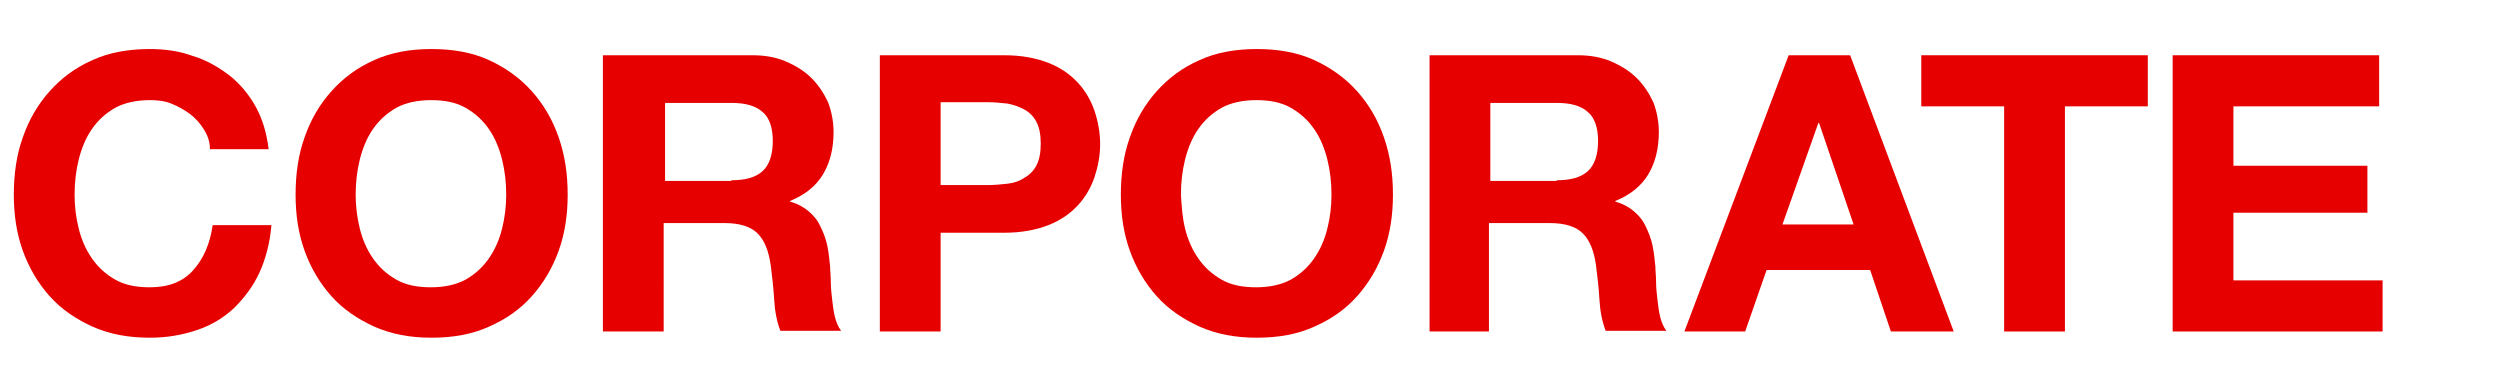
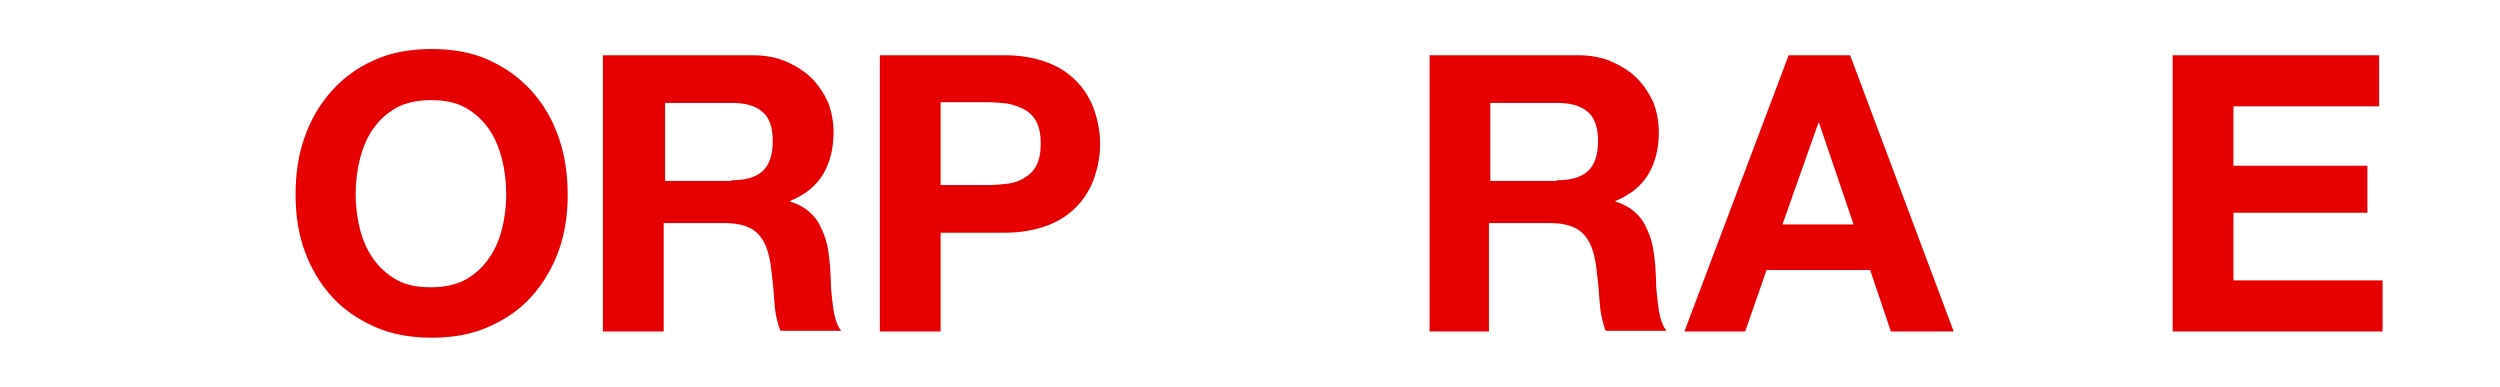
<svg xmlns="http://www.w3.org/2000/svg" version="1.1" id="レイヤー_1" x="0px" y="0px" viewBox="0 0 362 56" style="enable-background:new 0 0 362 56;" xml:space="preserve">
  <style type="text/css">
	.st0{fill:#E60000;}
</style>
  <g>
-     <path class="st0" d="M29.5,18.7c-0.5-0.8-1.2-1.6-2-2.2c-0.8-0.6-1.7-1.1-2.7-1.5c-1-0.4-2-0.5-3.1-0.5c-2,0-3.7,0.4-5,1.1   c-1.4,0.8-2.5,1.8-3.4,3.1c-0.9,1.3-1.5,2.8-1.9,4.4c-0.4,1.6-0.6,3.3-0.6,5.1c0,1.7,0.2,3.3,0.6,4.9c0.4,1.6,1,3,1.9,4.3   c0.9,1.3,2,2.3,3.4,3.1c1.4,0.8,3.1,1.1,5,1.1c2.7,0,4.8-0.8,6.3-2.5s2.4-3.8,2.8-6.5h8.5c-0.2,2.5-0.8,4.8-1.7,6.8   c-0.9,2-2.2,3.7-3.7,5.2c-1.5,1.4-3.3,2.5-5.4,3.2s-4.3,1.1-6.8,1.1c-3.1,0-5.8-0.5-8.3-1.6c-2.4-1.1-4.5-2.5-6.2-4.4   c-1.7-1.9-3-4.1-3.9-6.6c-0.9-2.5-1.3-5.2-1.3-8.1c0-3,0.4-5.8,1.3-8.3c0.9-2.6,2.2-4.8,3.9-6.7s3.7-3.4,6.2-4.5   c2.4-1.1,5.2-1.6,8.3-1.6c2.2,0,4.3,0.3,6.2,1c2,0.6,3.7,1.6,5.3,2.8c1.5,1.2,2.8,2.7,3.8,4.5s1.6,3.8,1.9,6.2h-8.5   C30.4,20.4,30,19.5,29.5,18.7z" />
    <path class="st0" d="M44.1,19.9c0.9-2.6,2.2-4.8,3.9-6.7s3.7-3.4,6.2-4.5c2.4-1.1,5.2-1.6,8.3-1.6c3.1,0,5.9,0.5,8.3,1.6   c2.4,1.1,4.5,2.6,6.2,4.5c1.7,1.9,3,4.1,3.9,6.7c0.9,2.6,1.3,5.3,1.3,8.3c0,2.9-0.4,5.6-1.3,8.1c-0.9,2.5-2.2,4.7-3.9,6.6   c-1.7,1.9-3.7,3.3-6.2,4.4c-2.4,1.1-5.2,1.6-8.3,1.6c-3.1,0-5.8-0.5-8.3-1.6c-2.4-1.1-4.5-2.5-6.2-4.4c-1.7-1.9-3-4.1-3.9-6.6   c-0.9-2.5-1.3-5.2-1.3-8.1C42.8,25.2,43.2,22.4,44.1,19.9z M52.1,33.1c0.4,1.6,1,3,1.9,4.3c0.9,1.3,2,2.3,3.4,3.1   c1.4,0.8,3.1,1.1,5,1.1c2,0,3.7-0.4,5-1.1c1.4-0.8,2.5-1.8,3.4-3.1c0.9-1.3,1.5-2.7,1.9-4.3c0.4-1.6,0.6-3.2,0.6-4.9   c0-1.8-0.2-3.5-0.6-5.1c-0.4-1.6-1-3.1-1.9-4.4s-2-2.3-3.4-3.1c-1.4-0.8-3.1-1.1-5-1.1c-2,0-3.7,0.4-5,1.1   c-1.4,0.8-2.5,1.8-3.4,3.1c-0.9,1.3-1.5,2.8-1.9,4.4c-0.4,1.6-0.6,3.3-0.6,5.1C51.5,29.8,51.7,31.5,52.1,33.1z" />
    <path class="st0" d="M109,8c1.8,0,3.4,0.3,4.8,0.9c1.4,0.6,2.7,1.4,3.7,2.4c1,1,1.8,2.2,2.4,3.5c0.5,1.3,0.8,2.8,0.8,4.3   c0,2.4-0.5,4.4-1.5,6.1c-1,1.7-2.6,3-4.8,3.9v0.1c1.1,0.3,2,0.8,2.7,1.4c0.7,0.6,1.3,1.3,1.7,2.2c0.4,0.8,0.8,1.8,1,2.8   c0.2,1,0.3,2,0.4,3c0,0.6,0.1,1.4,0.1,2.2c0,0.9,0.1,1.7,0.2,2.6c0.1,0.9,0.2,1.7,0.4,2.5c0.2,0.8,0.5,1.5,0.9,2h-8.8   c-0.5-1.3-0.8-2.8-0.9-4.5c-0.1-1.8-0.3-3.4-0.5-5c-0.3-2.1-0.9-3.6-1.9-4.6c-1-1-2.6-1.5-4.8-1.5h-8.8V48h-8.8V8H109z M105.9,26.1   c2,0,3.5-0.4,4.5-1.3c1-0.9,1.5-2.4,1.5-4.4c0-1.9-0.5-3.4-1.5-4.2c-1-0.9-2.5-1.3-4.5-1.3h-9.6v11.3H105.9z" />
    <path class="st0" d="M145.4,8c2.5,0,4.6,0.4,6.4,1.1c1.8,0.7,3.2,1.7,4.3,2.9c1.1,1.2,1.9,2.6,2.4,4.1c0.5,1.5,0.8,3.1,0.8,4.8   c0,1.6-0.3,3.2-0.8,4.7c-0.5,1.5-1.3,2.9-2.4,4.1c-1.1,1.2-2.5,2.2-4.3,2.9c-1.8,0.7-3.9,1.1-6.4,1.1h-9.2V48h-8.8V8H145.4z    M143,26.8c1,0,2-0.1,2.9-0.2c0.9-0.1,1.8-0.4,2.5-0.9c0.7-0.4,1.3-1,1.7-1.8c0.4-0.8,0.6-1.8,0.6-3.1c0-1.3-0.2-2.3-0.6-3.1   c-0.4-0.8-1-1.4-1.7-1.8c-0.7-0.4-1.5-0.7-2.5-0.9c-0.9-0.1-1.9-0.2-2.9-0.2h-6.8v12H143z" />
-     <path class="st0" d="M163.6,19.9c0.9-2.6,2.2-4.8,3.9-6.7s3.7-3.4,6.2-4.5c2.4-1.1,5.2-1.6,8.3-1.6c3.1,0,5.9,0.5,8.3,1.6   c2.4,1.1,4.5,2.6,6.2,4.5c1.7,1.9,3,4.1,3.9,6.7c0.9,2.6,1.3,5.3,1.3,8.3c0,2.9-0.4,5.6-1.3,8.1c-0.9,2.5-2.2,4.7-3.9,6.6   c-1.7,1.9-3.7,3.3-6.2,4.4c-2.4,1.1-5.2,1.6-8.3,1.6c-3.1,0-5.8-0.5-8.3-1.6c-2.4-1.1-4.5-2.5-6.2-4.4c-1.7-1.9-3-4.1-3.9-6.6   c-0.9-2.5-1.3-5.2-1.3-8.1C162.3,25.2,162.7,22.4,163.6,19.9z M171.6,33.1c0.4,1.6,1,3,1.9,4.3c0.9,1.3,2,2.3,3.4,3.1   c1.4,0.8,3.1,1.1,5,1.1c2,0,3.7-0.4,5-1.1c1.4-0.8,2.5-1.8,3.4-3.1c0.9-1.3,1.5-2.7,1.9-4.3c0.4-1.6,0.6-3.2,0.6-4.9   c0-1.8-0.2-3.5-0.6-5.1c-0.4-1.6-1-3.1-1.9-4.4s-2-2.3-3.4-3.1c-1.4-0.8-3.1-1.1-5-1.1c-2,0-3.7,0.4-5,1.1   c-1.4,0.8-2.5,1.8-3.4,3.1c-0.9,1.3-1.5,2.8-1.9,4.4c-0.4,1.6-0.6,3.3-0.6,5.1C171.1,29.8,171.2,31.5,171.6,33.1z" />
    <path class="st0" d="M228.5,8c1.8,0,3.4,0.3,4.8,0.9c1.4,0.6,2.7,1.4,3.7,2.4c1,1,1.8,2.2,2.4,3.5c0.5,1.3,0.8,2.8,0.8,4.3   c0,2.4-0.5,4.4-1.5,6.1c-1,1.7-2.6,3-4.8,3.9v0.1c1.1,0.3,2,0.8,2.7,1.4c0.7,0.6,1.3,1.3,1.7,2.2c0.4,0.8,0.8,1.8,1,2.8   c0.2,1,0.3,2,0.4,3c0,0.6,0.1,1.4,0.1,2.2c0,0.9,0.1,1.7,0.2,2.6c0.1,0.9,0.2,1.7,0.4,2.5c0.2,0.8,0.5,1.5,0.9,2h-8.8   c-0.5-1.3-0.8-2.8-0.9-4.5c-0.1-1.8-0.3-3.4-0.5-5c-0.3-2.1-0.9-3.6-1.9-4.6c-1-1-2.6-1.5-4.8-1.5h-8.8V48H207V8H228.5z    M225.4,26.1c2,0,3.5-0.4,4.5-1.3c1-0.9,1.5-2.4,1.5-4.4c0-1.9-0.5-3.4-1.5-4.2c-1-0.9-2.5-1.3-4.5-1.3h-9.6v11.3H225.4z" />
    <path class="st0" d="M267.9,8l15,40h-9.1l-3-8.9h-15l-3.1,8.9h-8.8l15.1-40H267.9z M268.4,32.5l-5-14.7h-0.1l-5.2,14.7H268.4z" />
-     <path class="st0" d="M278.2,15.4V8h32.8v7.4h-12V48h-8.8V15.4H278.2z" />
    <path class="st0" d="M344.5,8v7.4h-21.1V24h19.4v6.8h-19.4v9.8H345V48h-30.4V8H344.5z" />
  </g>
</svg>